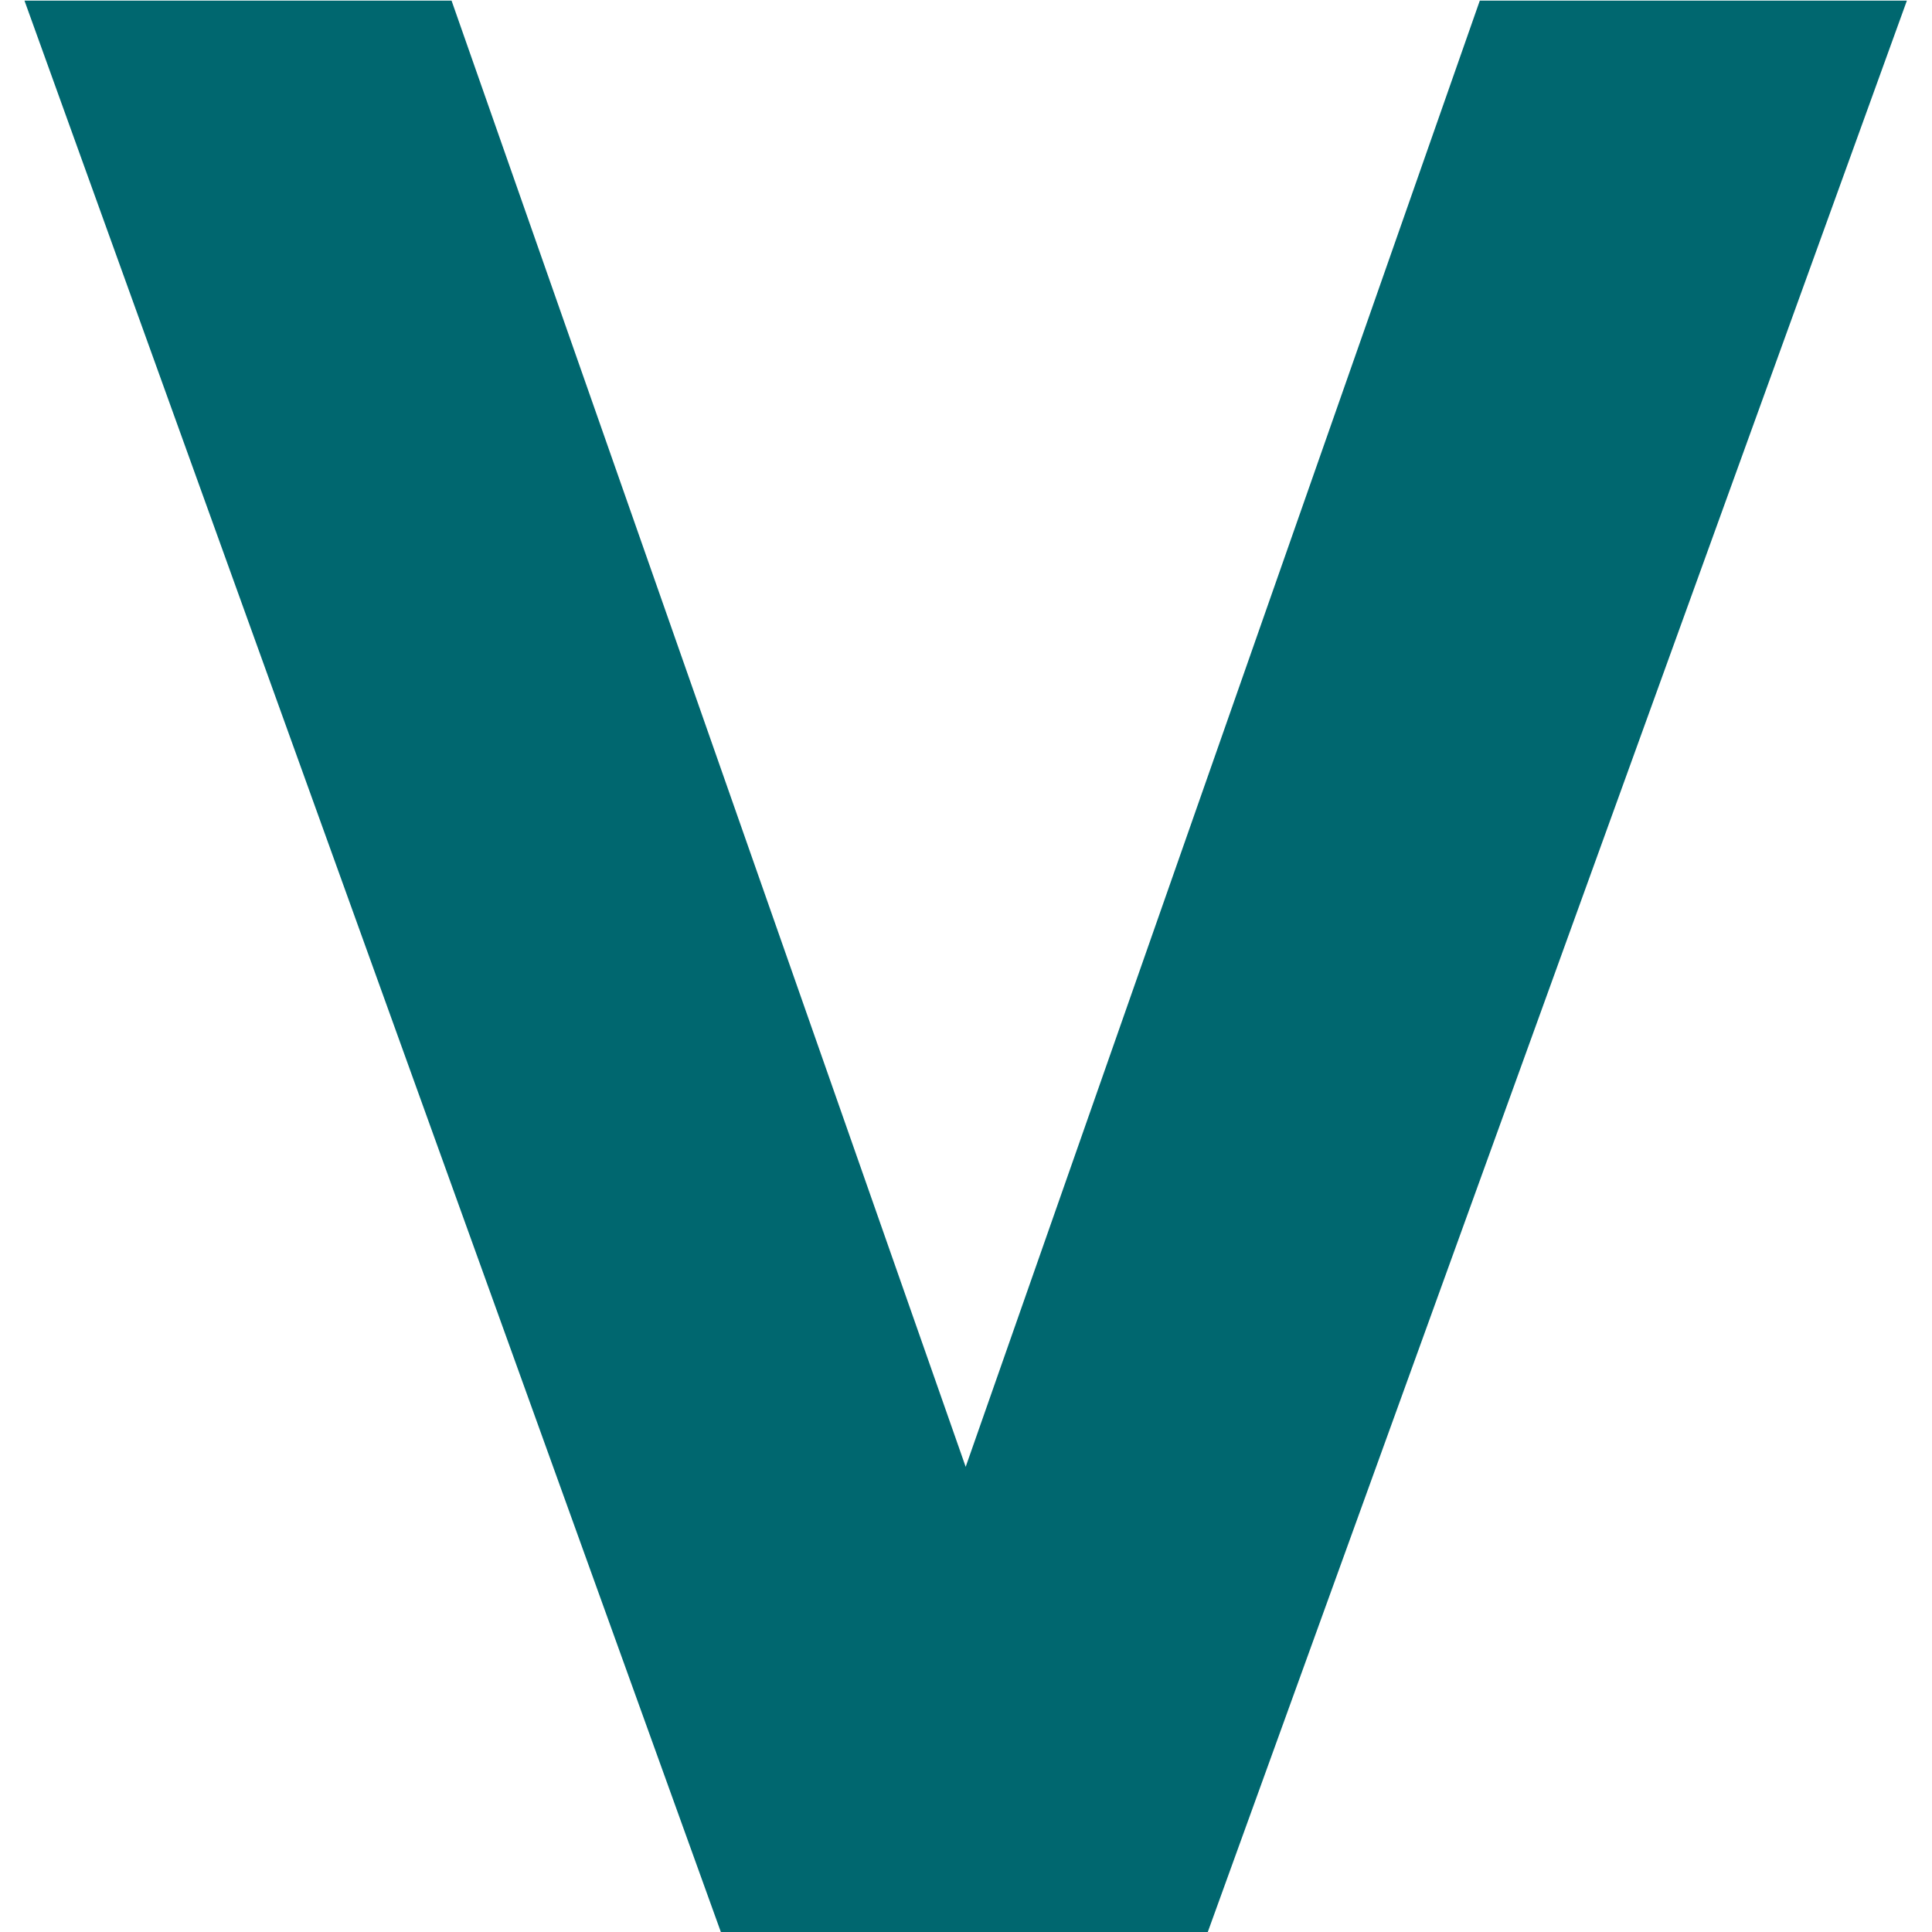
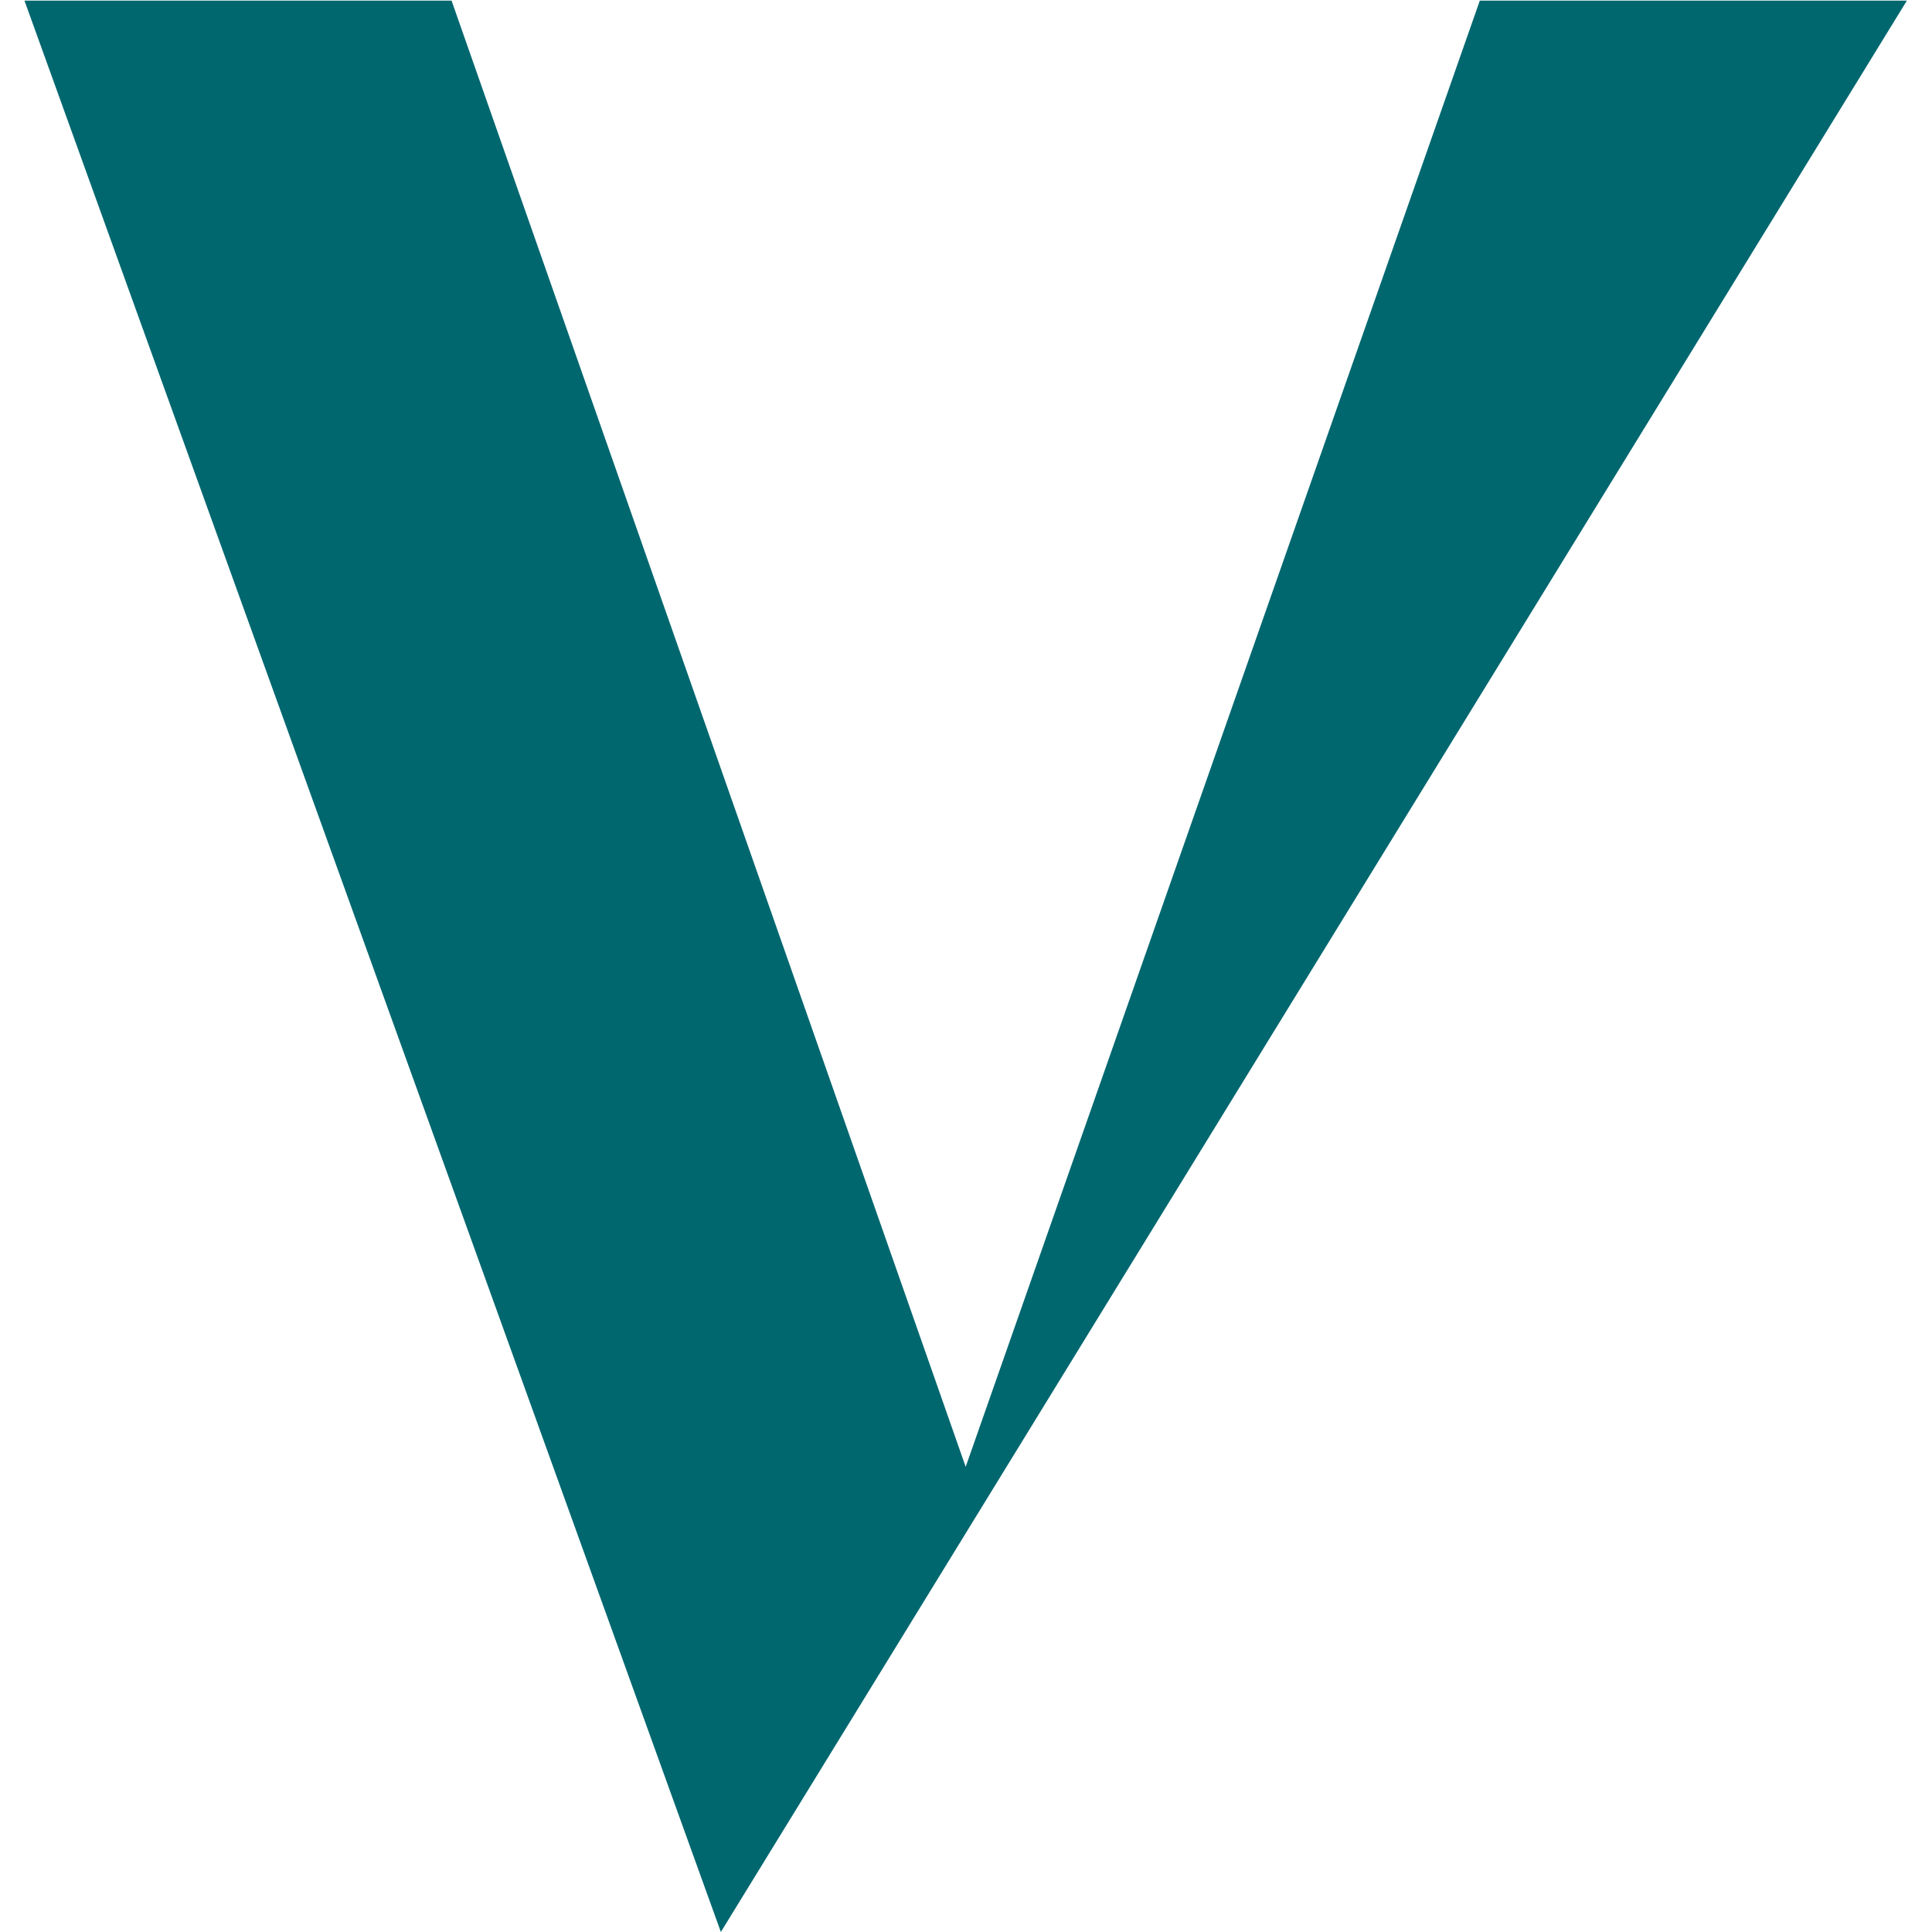
<svg xmlns="http://www.w3.org/2000/svg" viewBox="0 0 1000 1000" width="1000" height="1000" role="img" aria-label="Geist Bold V (exact outline)">
-   <path d="M275 0 19 710H176L365 171L554 710H711L454 0Z" transform="matrix(1.408 0 0 -1.408 -14.085 1000)" fill="#00676f" />
+   <path d="M275 0 19 710H176L365 171L554 710H711Z" transform="matrix(1.408 0 0 -1.408 -14.085 1000)" fill="#00676f" />
</svg>